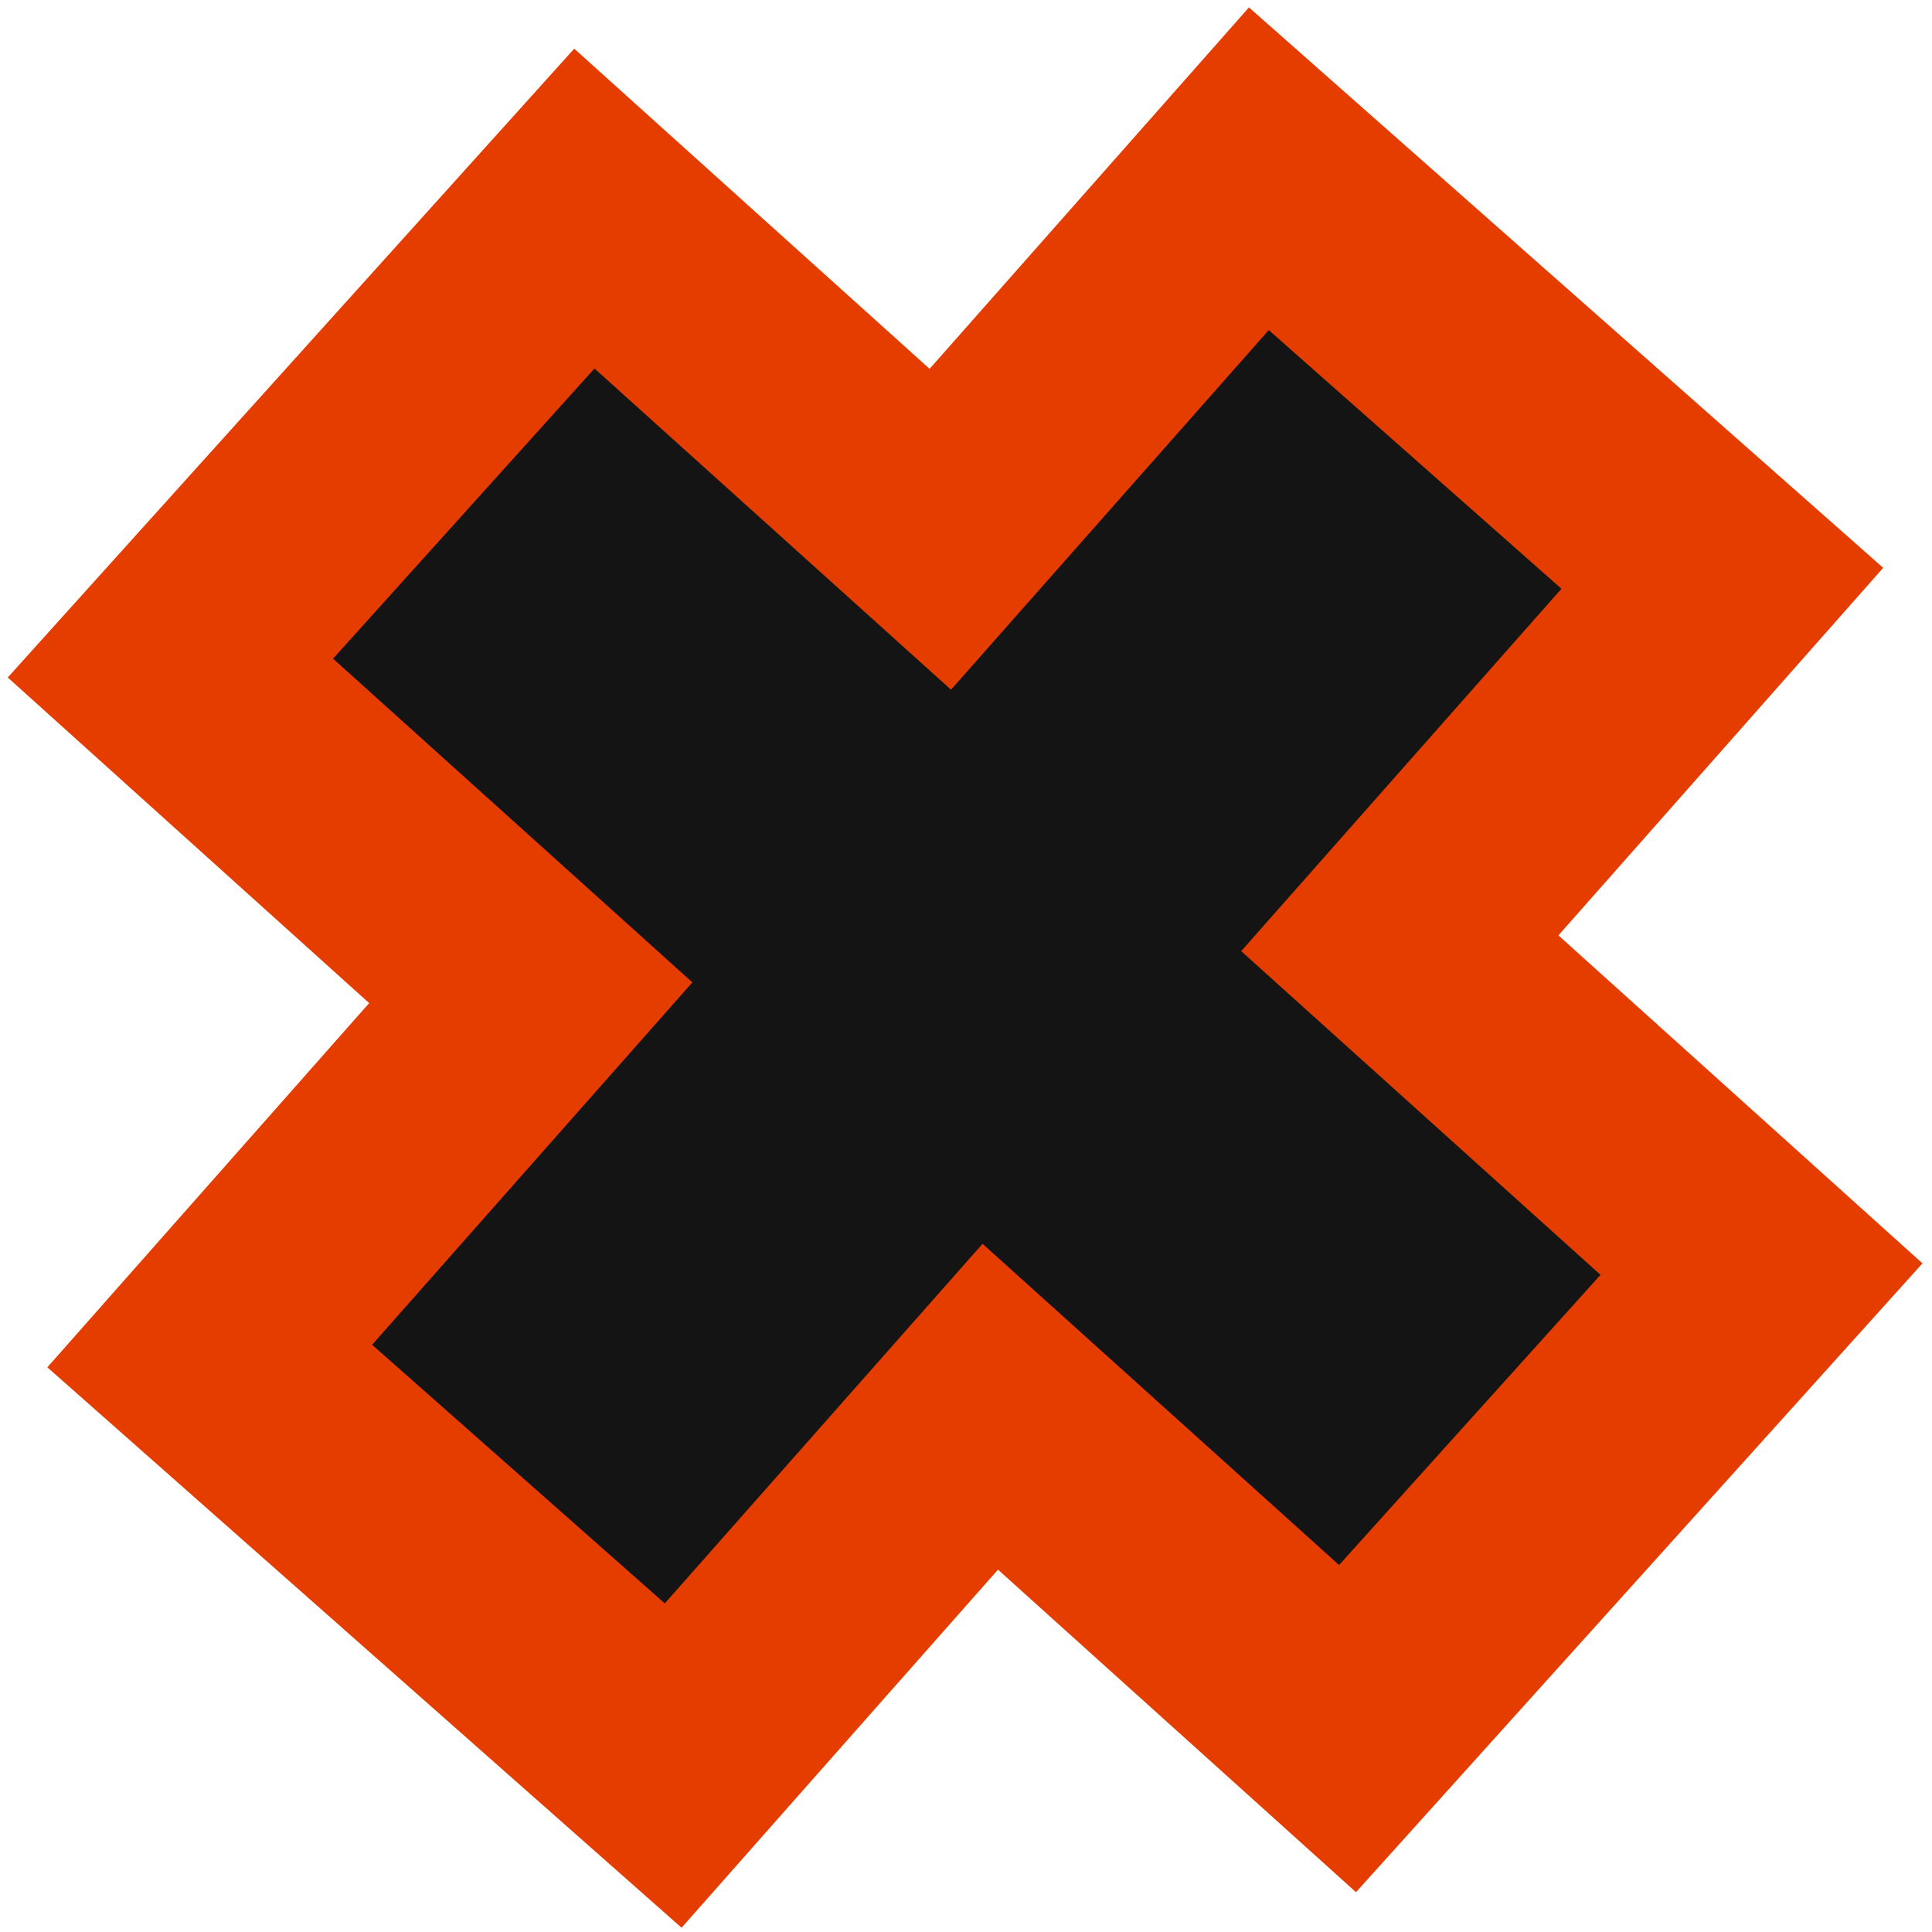
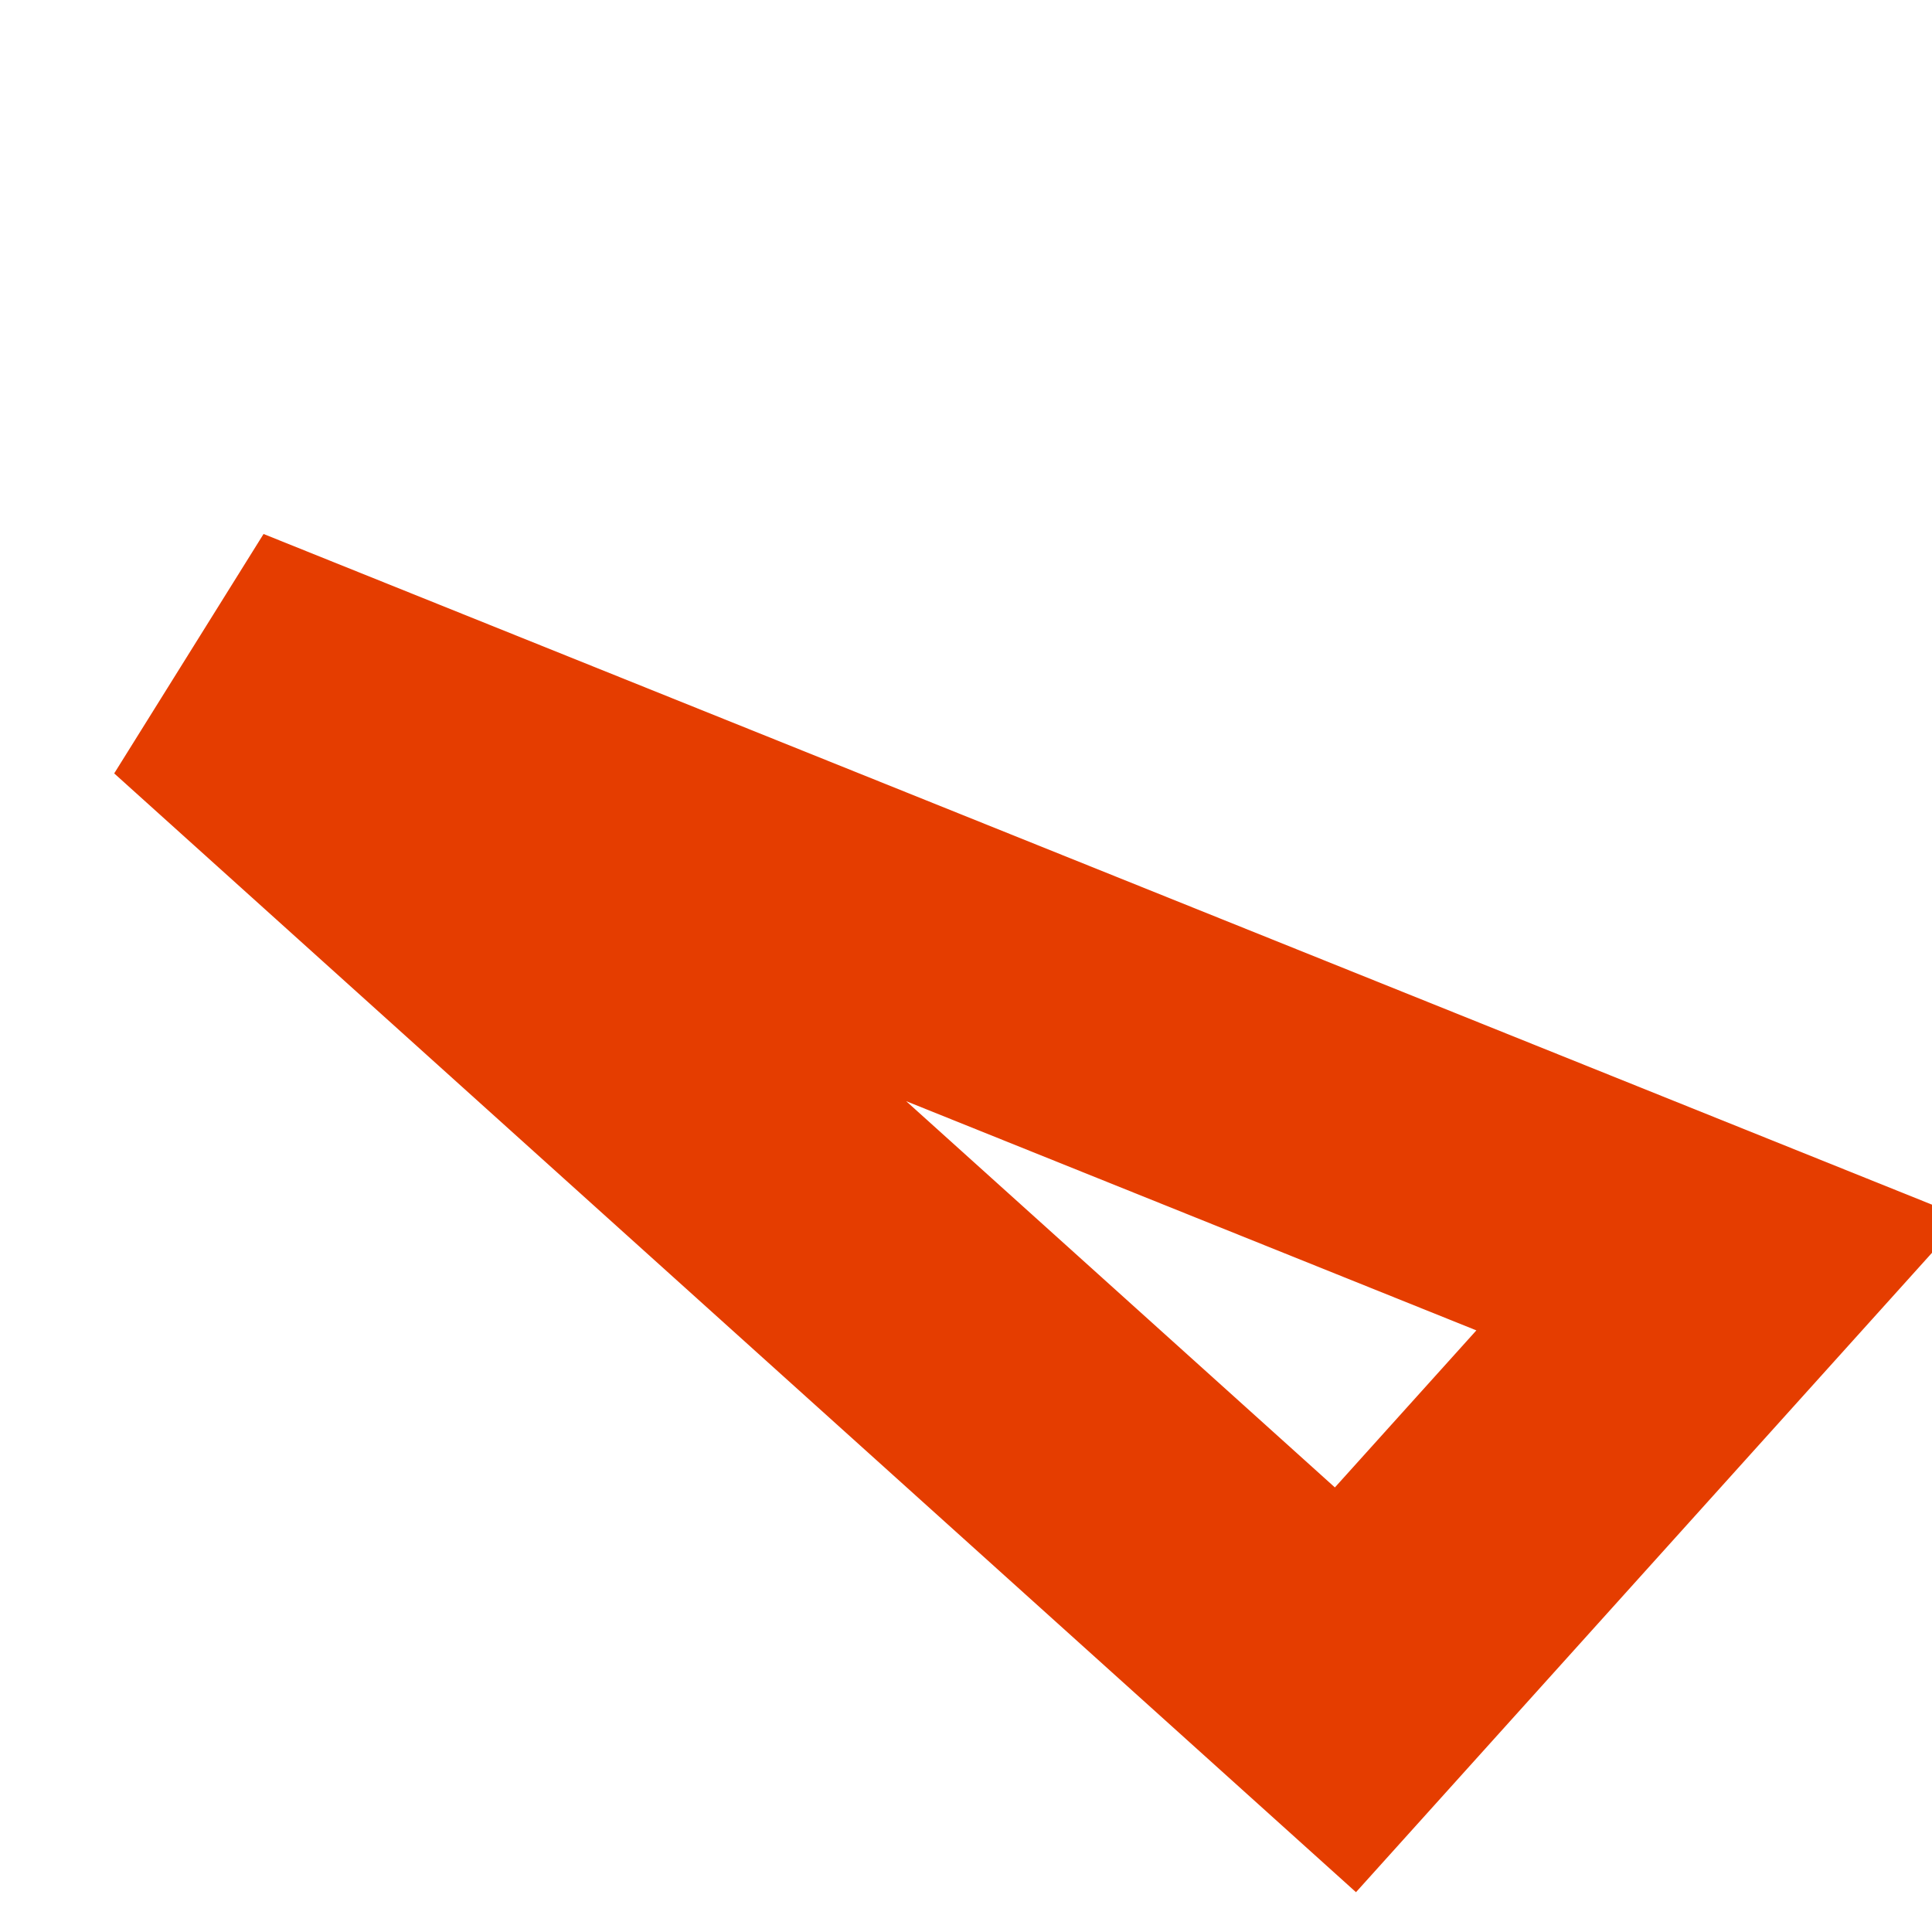
<svg xmlns="http://www.w3.org/2000/svg" width="53" height="53" viewBox="0 0 53 53" fill="none">
-   <rect x="34.605" y="5.752" width="15.356" height="41.921" transform="rotate(41.464 34.605 5.752)" stroke="#E53D00" stroke-width="7.862" />
-   <path d="M5.764 18.296L16.042 6.887L47.187 34.947L36.909 46.356L5.764 18.296Z" stroke="#E53D00" stroke-width="7.862" />
-   <rect x="34.806" y="9.056" width="10.714" height="37.146" transform="rotate(41.467 34.806 9.056)" fill="#141414" />
-   <rect x="9.137" y="18.069" width="10.714" height="37.146" transform="rotate(-47.983 9.137 18.069)" fill="#141414" />
+   <path d="M5.764 18.296L47.187 34.947L36.909 46.356L5.764 18.296Z" stroke="#E53D00" stroke-width="7.862" />
</svg>